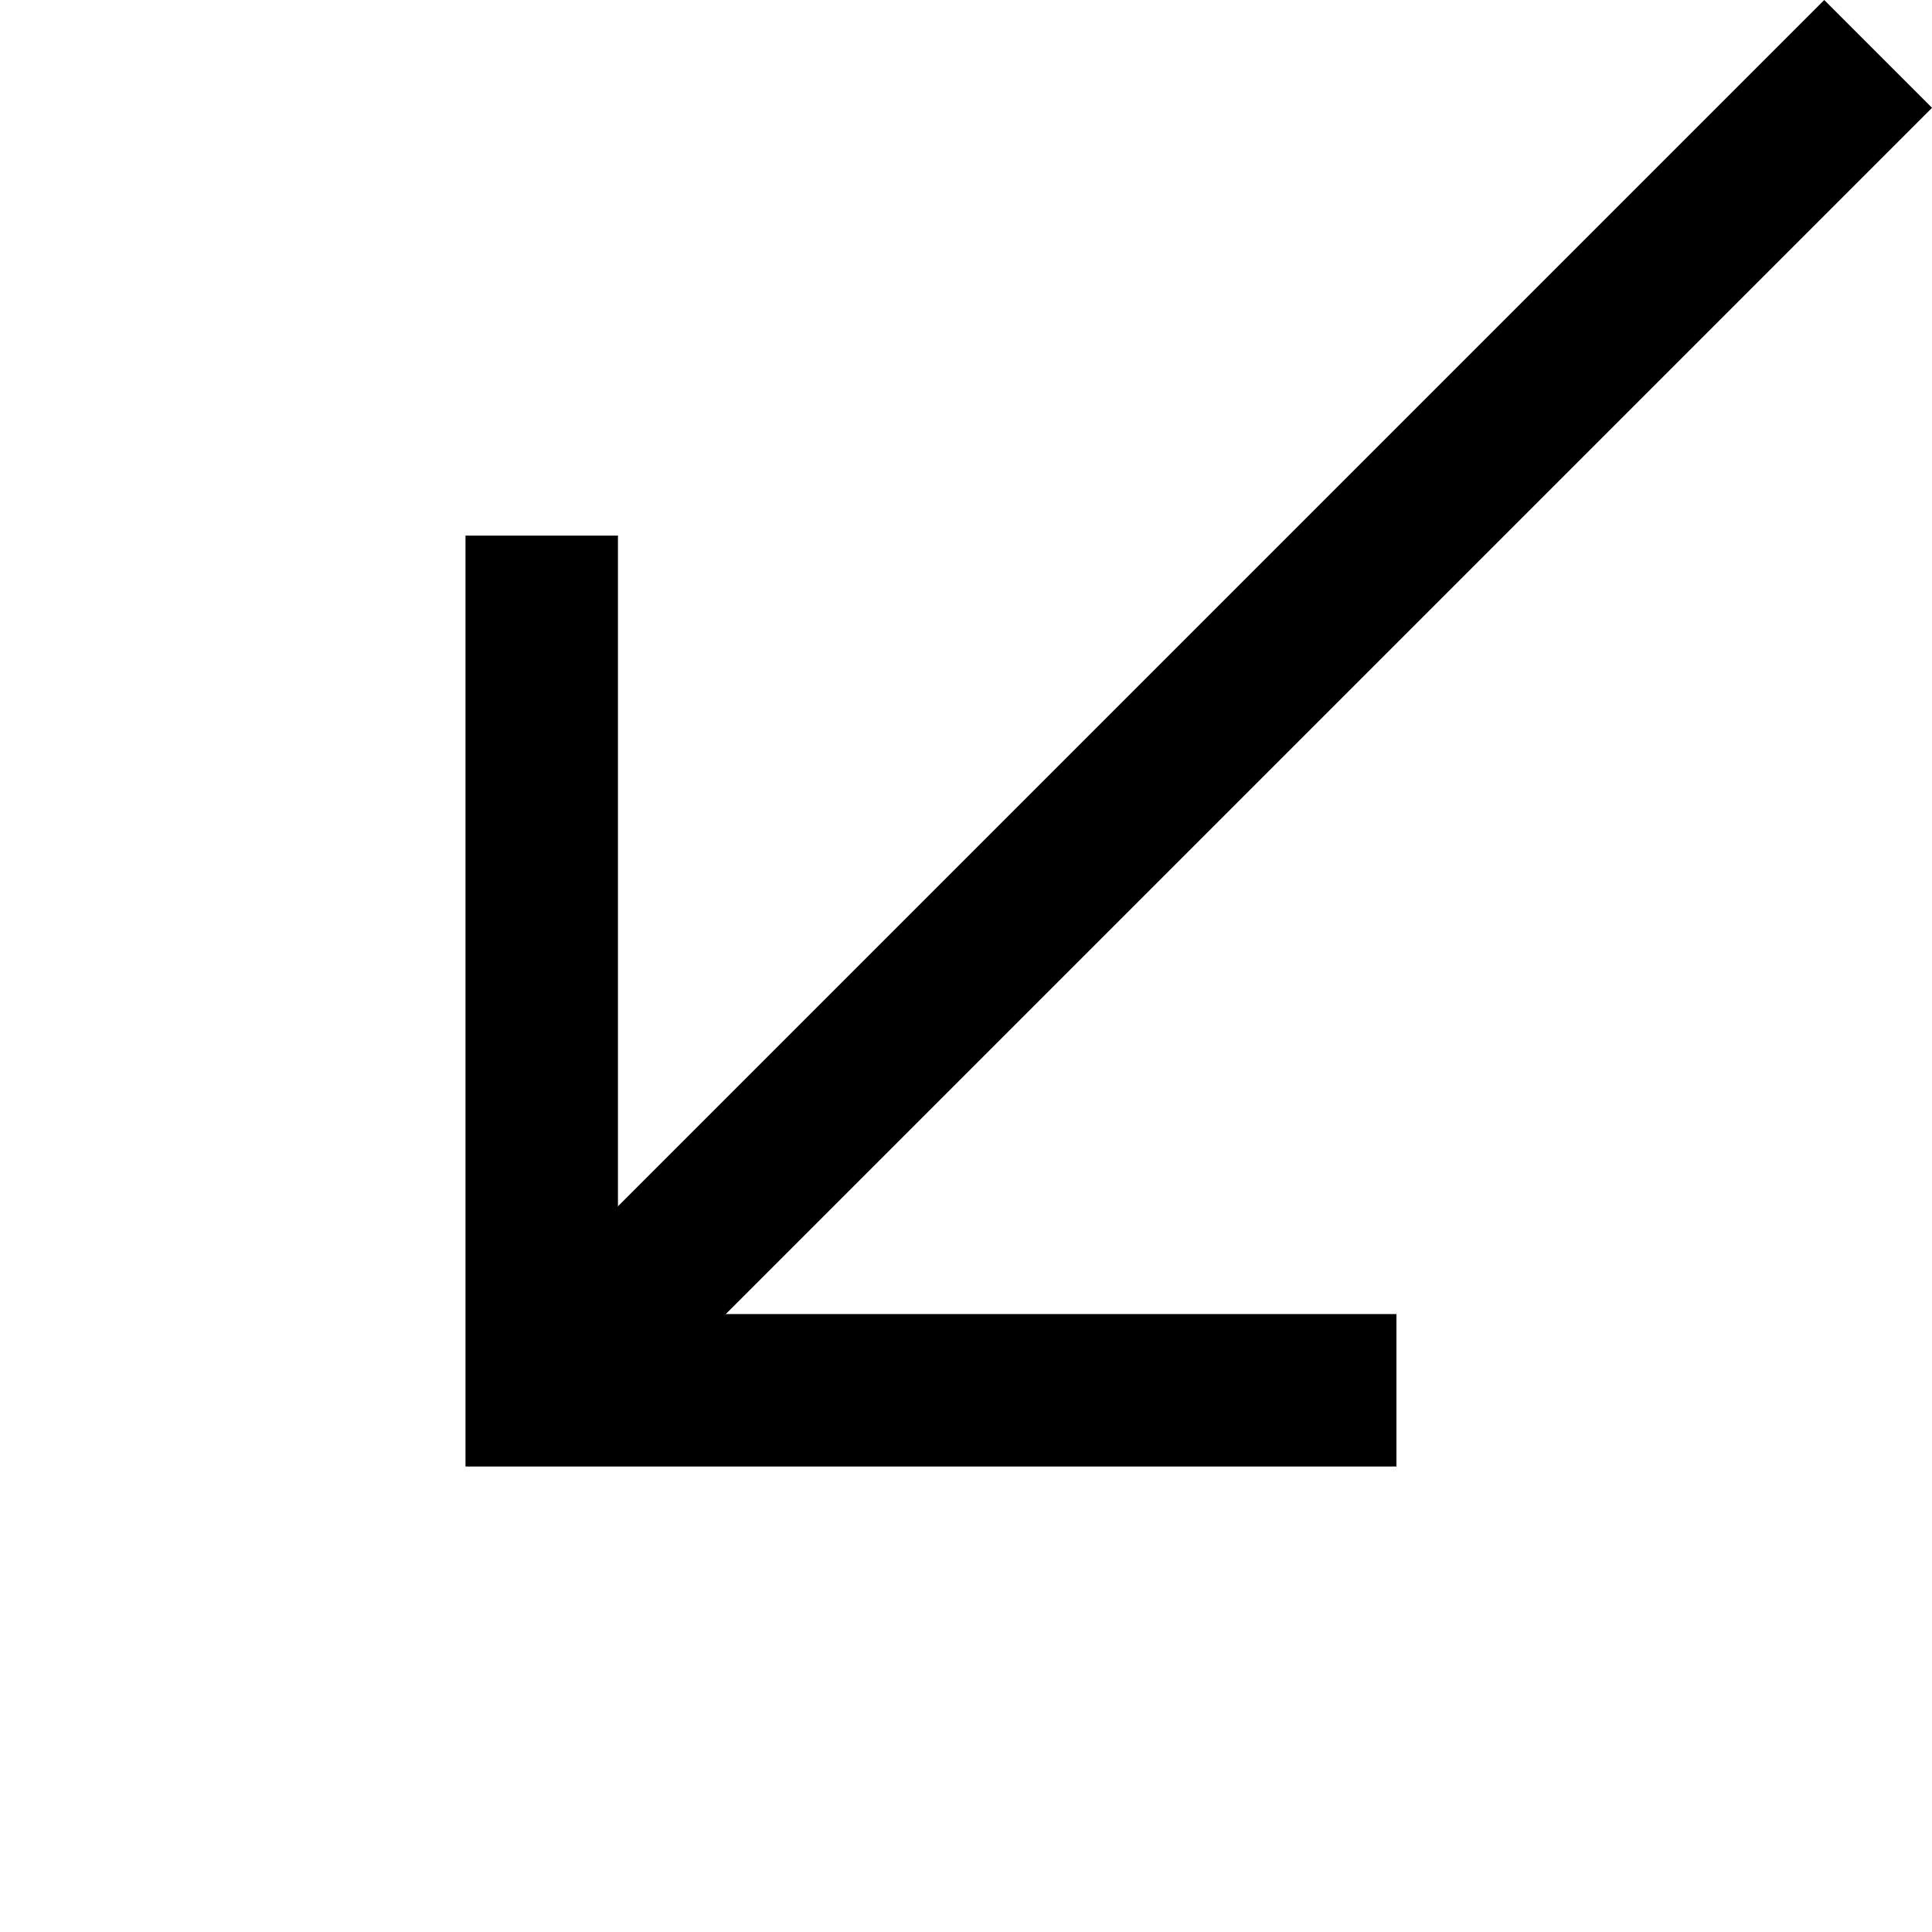
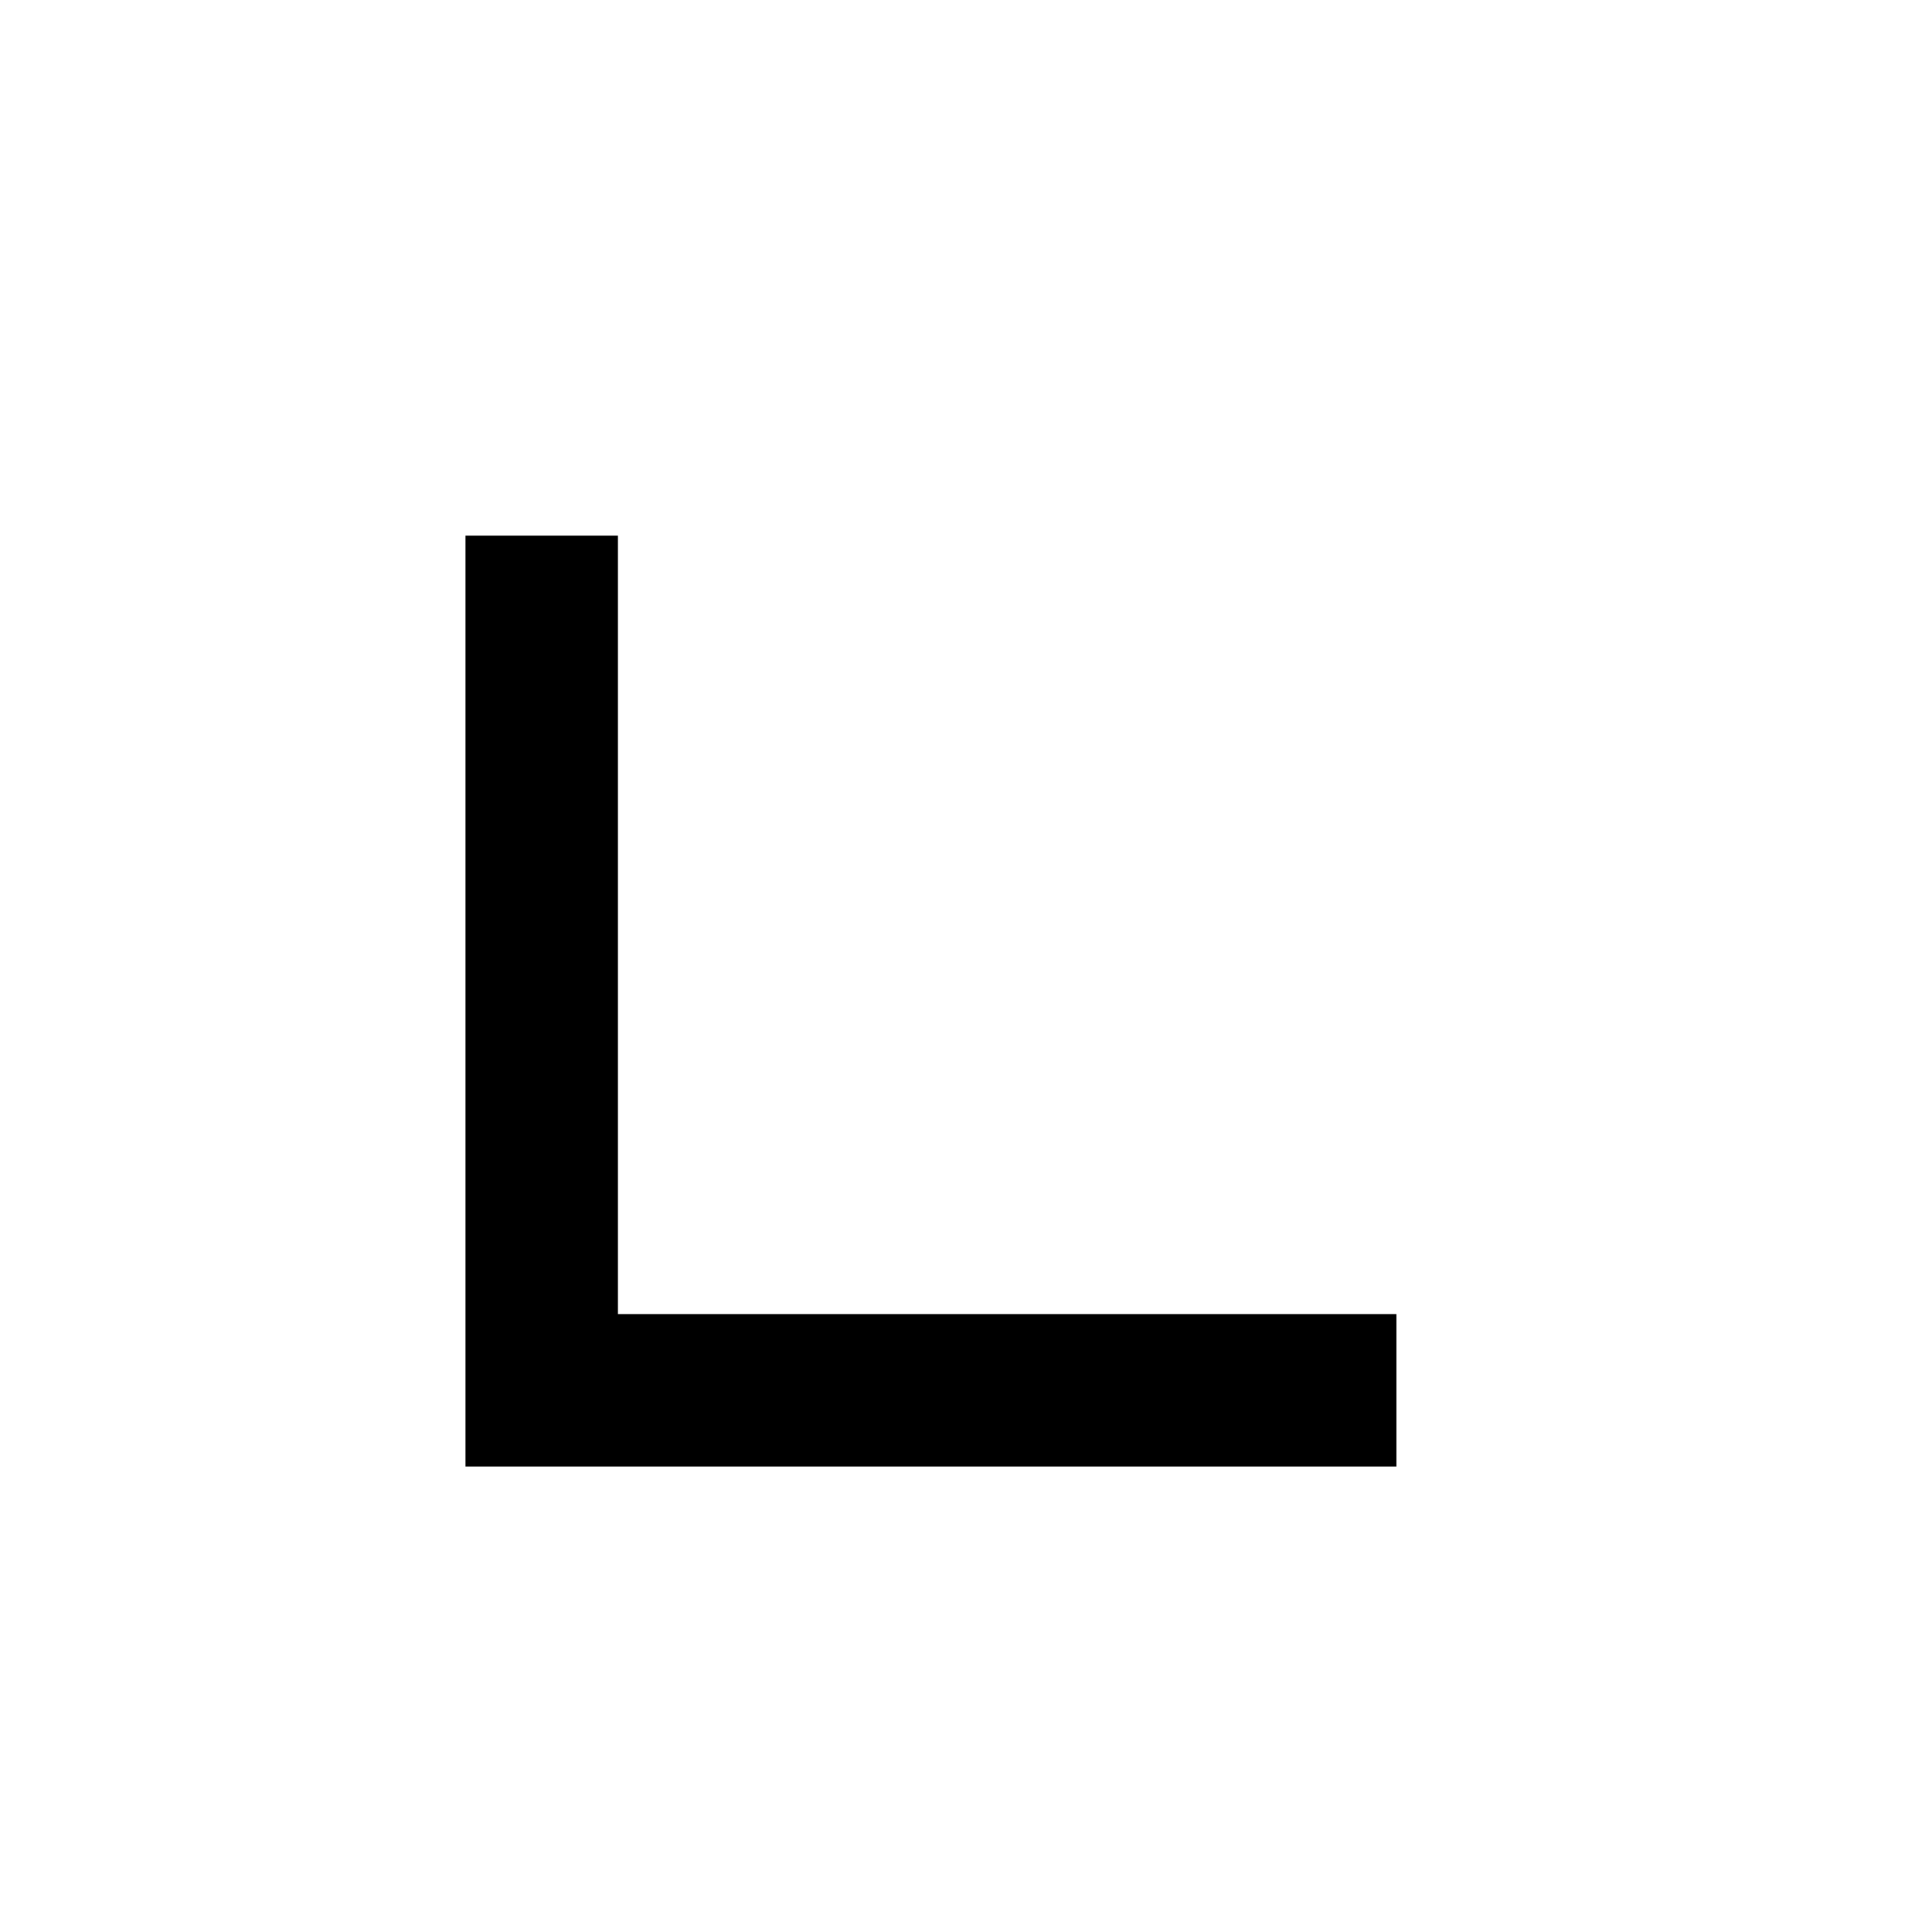
<svg xmlns="http://www.w3.org/2000/svg" width="50.69" height="50.69" viewBox="0 0 50.69 50.69">
  <g id="Arrow" transform="translate(60.489 12.627) rotate(135)">
-     <path id="Контур_17106" data-name="Контур 17106" d="M0,0H49.865" transform="translate(0 15.857)" fill="none" stroke="#000" stroke-width="4" />
    <path id="Контур_17107" data-name="Контур 17107" d="M0,0,15.857,15.857,0,31.714" transform="translate(33.73 0)" fill="none" stroke="#000" stroke-width="4" />
  </g>
</svg>